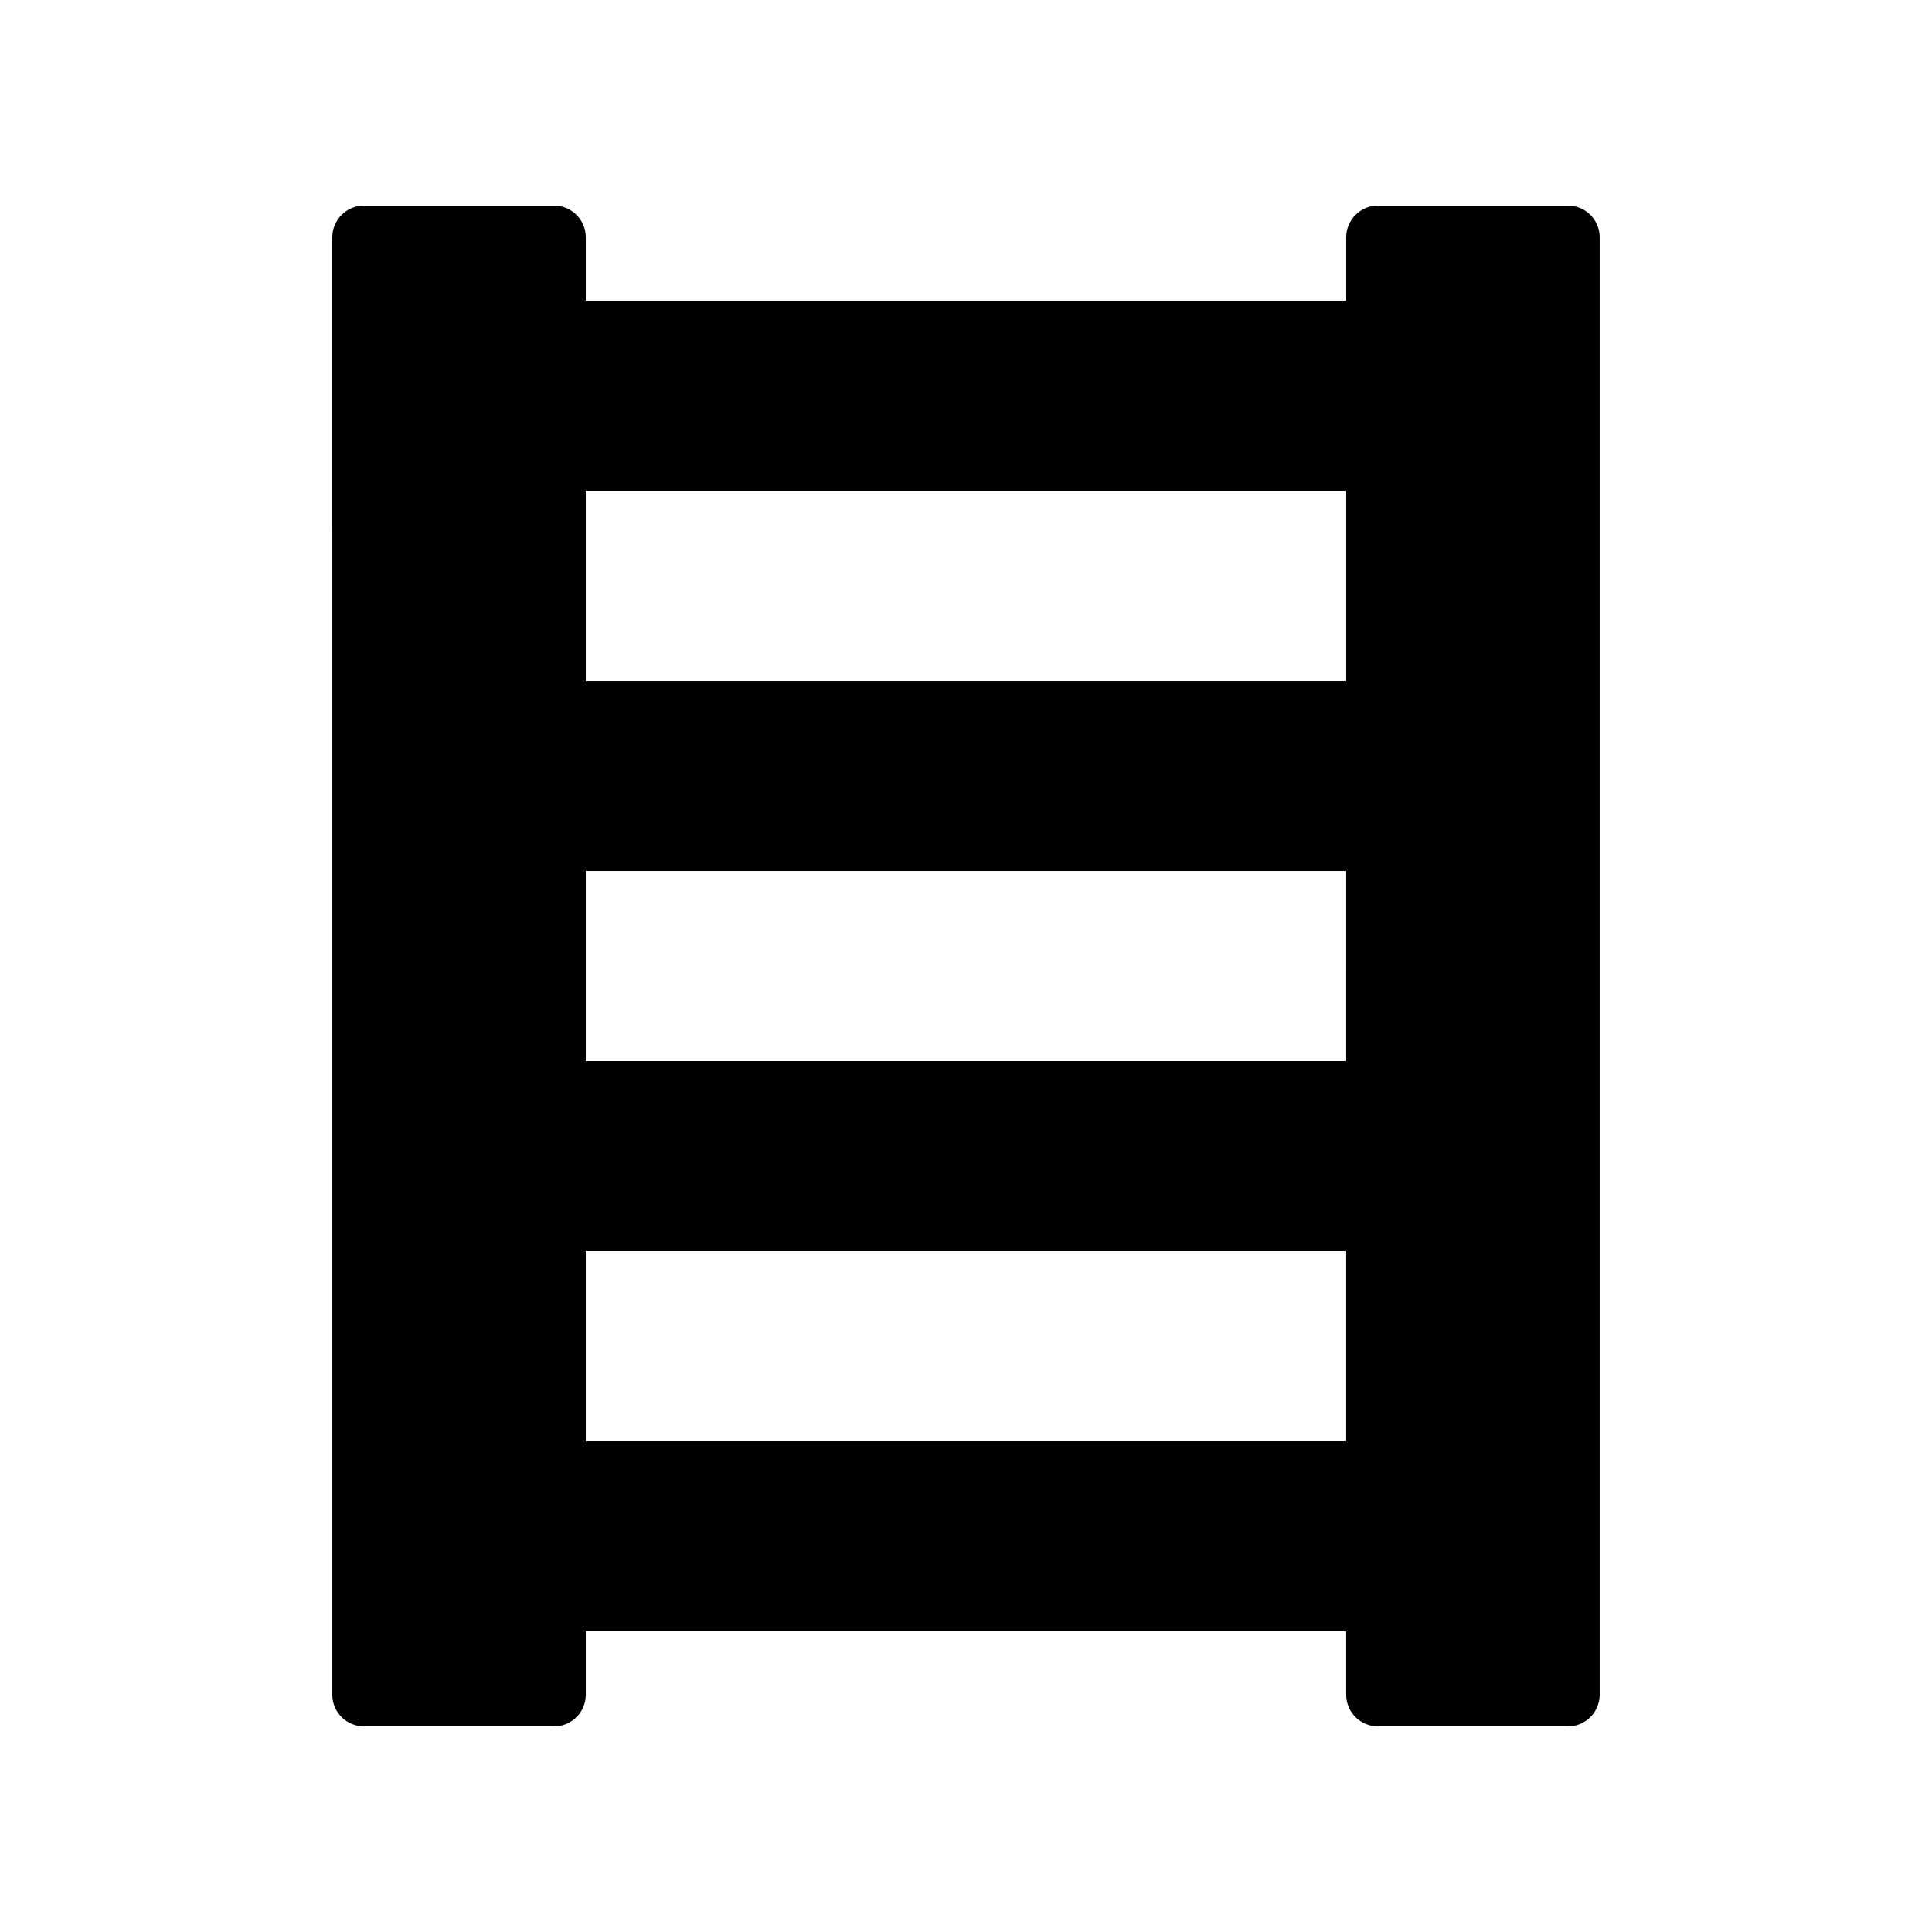
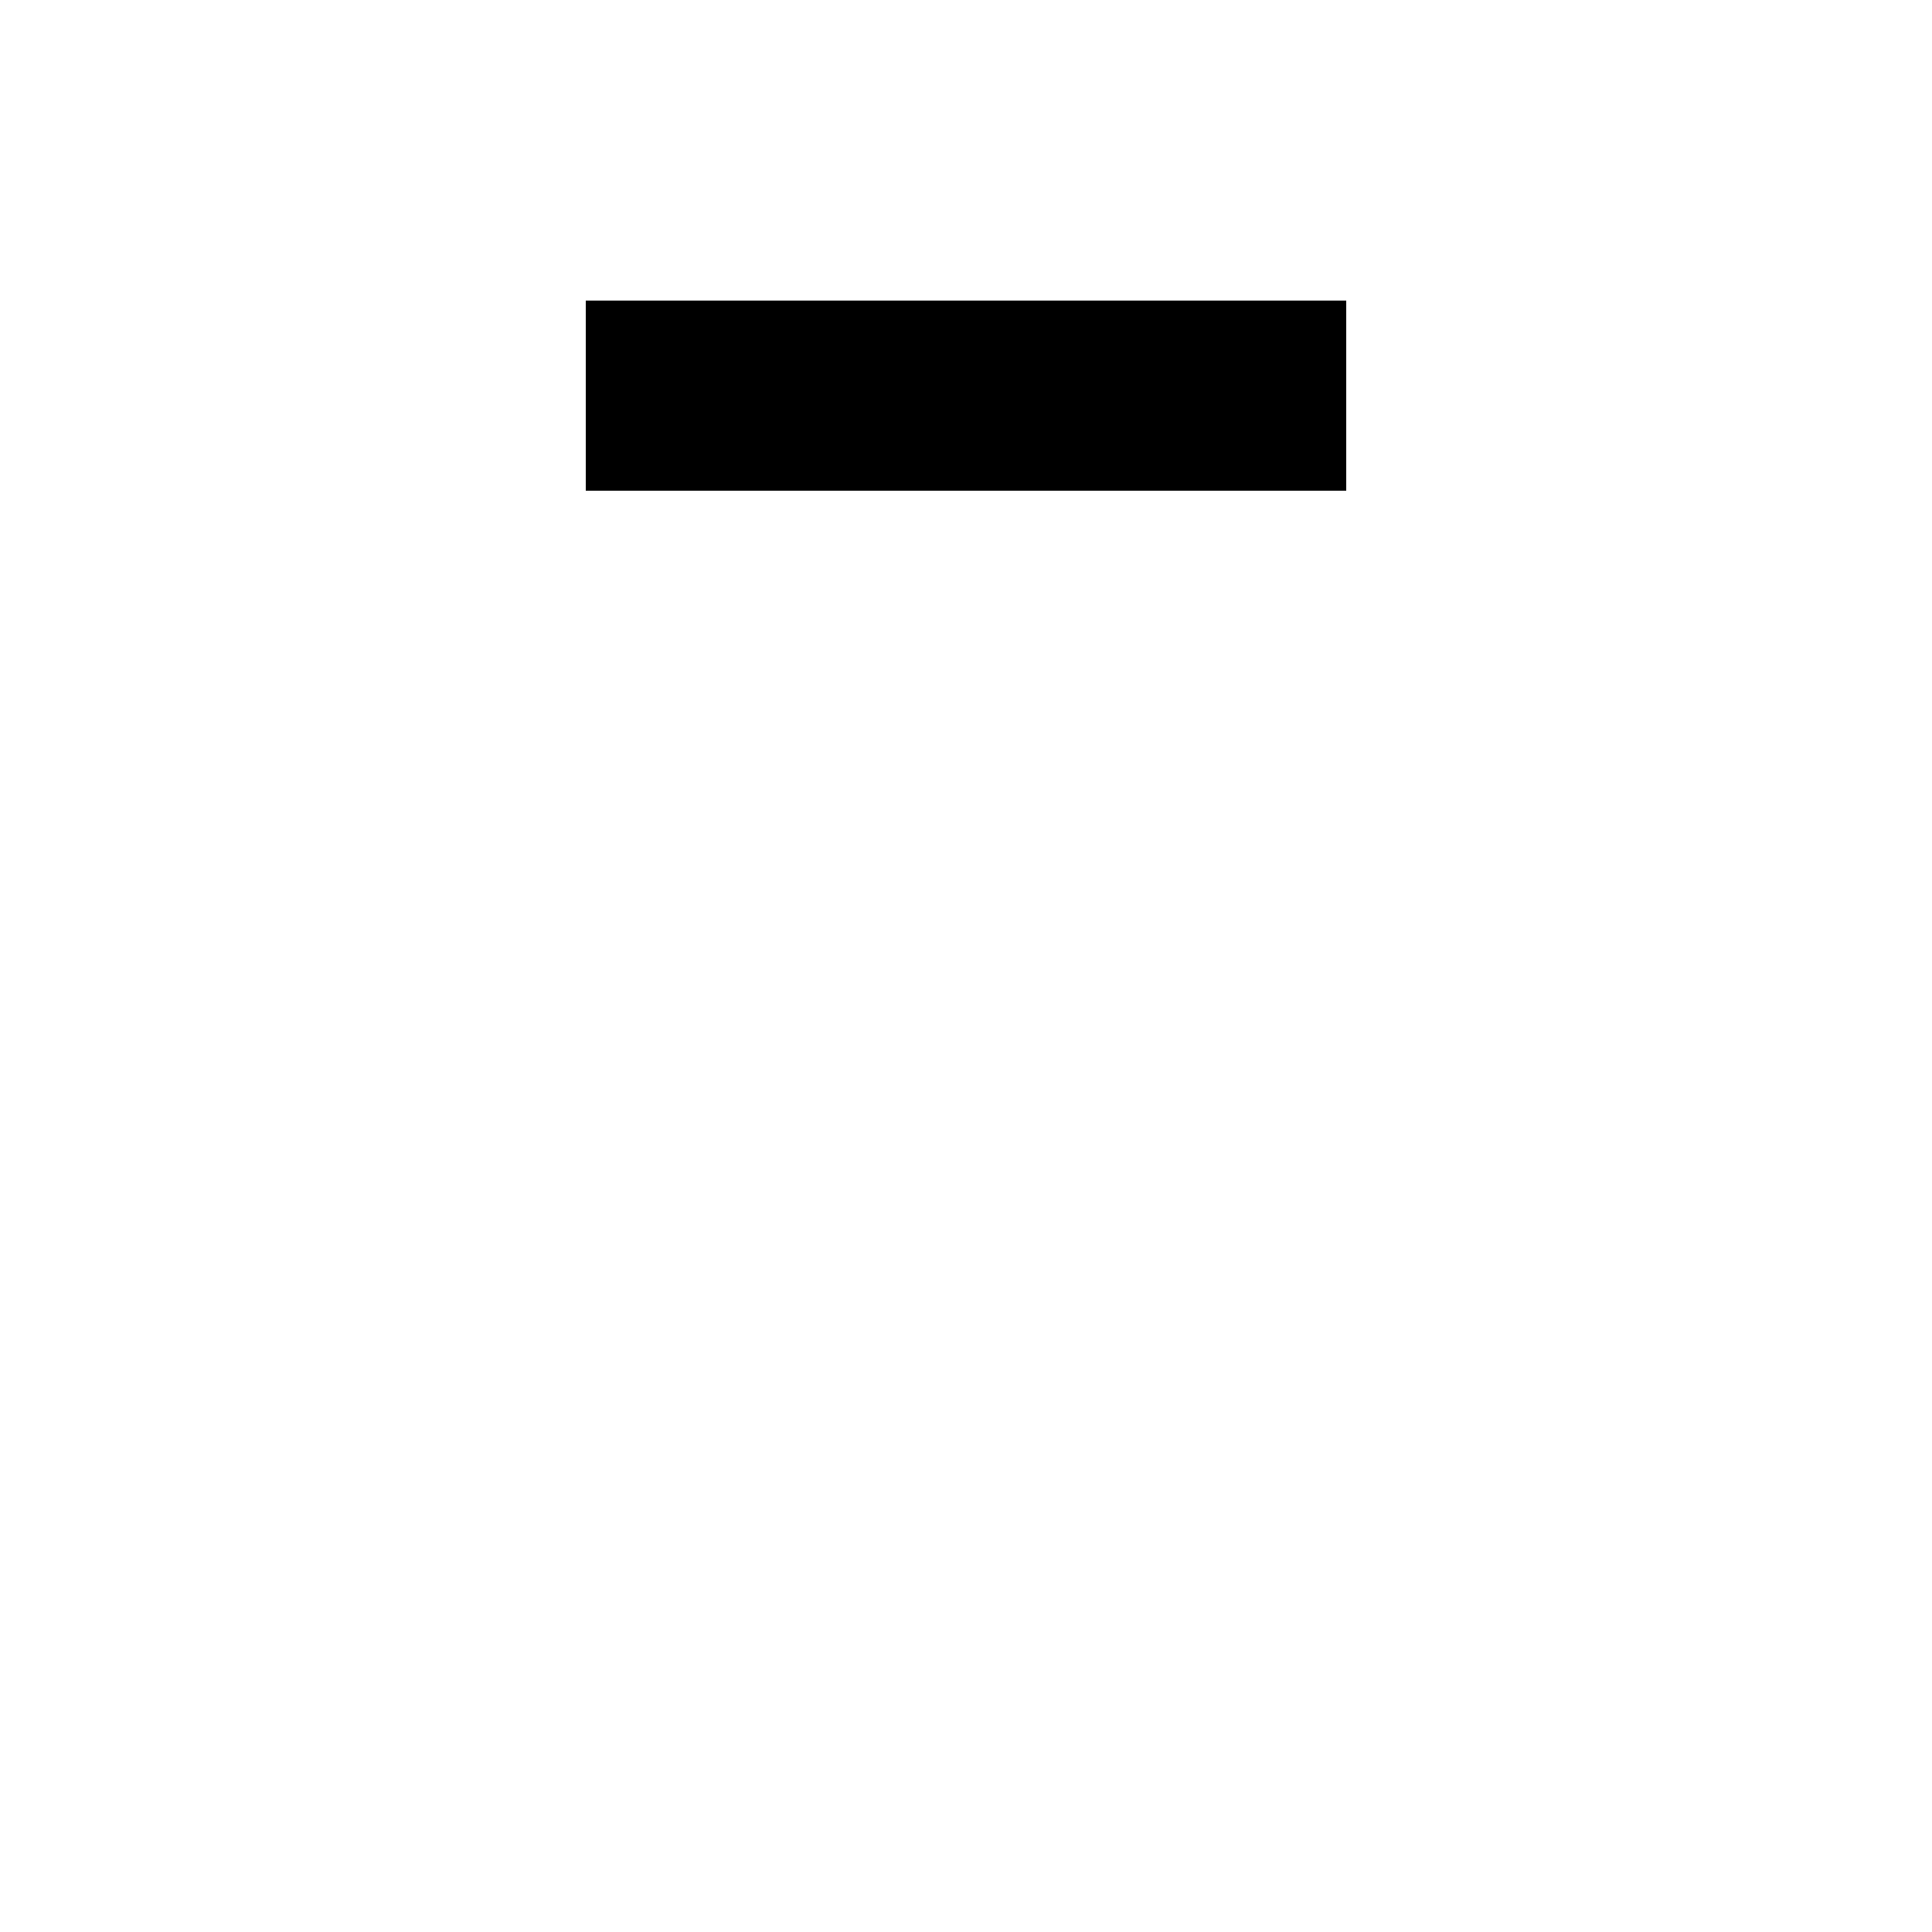
<svg xmlns="http://www.w3.org/2000/svg" fill="#000000" width="800px" height="800px" version="1.1" viewBox="144 144 512 512">
  <g>
-     <path d="m567.93 206.87v386.25c0 4.617-3.777 8.398-8.398 8.398h-50.383c-4.617 0-8.398-3.777-8.398-8.398l0.008-386.25c0-4.617 3.777-8.398 8.398-8.398h50.383c4.613 0.004 8.391 3.781 8.391 8.398z" />
-     <path d="m299.24 206.87v386.25c0 4.617-3.777 8.398-8.398 8.398h-50.383c-4.617 0-8.398-3.777-8.398-8.398l0.004-386.25c0-4.617 3.777-8.398 8.398-8.398h50.383c4.613 0.004 8.395 3.781 8.395 8.398z" />
    <path d="m299.24 223.66h201.52v50.383h-201.52z" />
-     <path d="m299.24 324.43h201.52v50.383h-201.52z" />
-     <path d="m299.24 425.19h201.52v50.383h-201.52z" />
-     <path d="m299.24 525.95h201.52v50.383h-201.52z" />
  </g>
</svg>